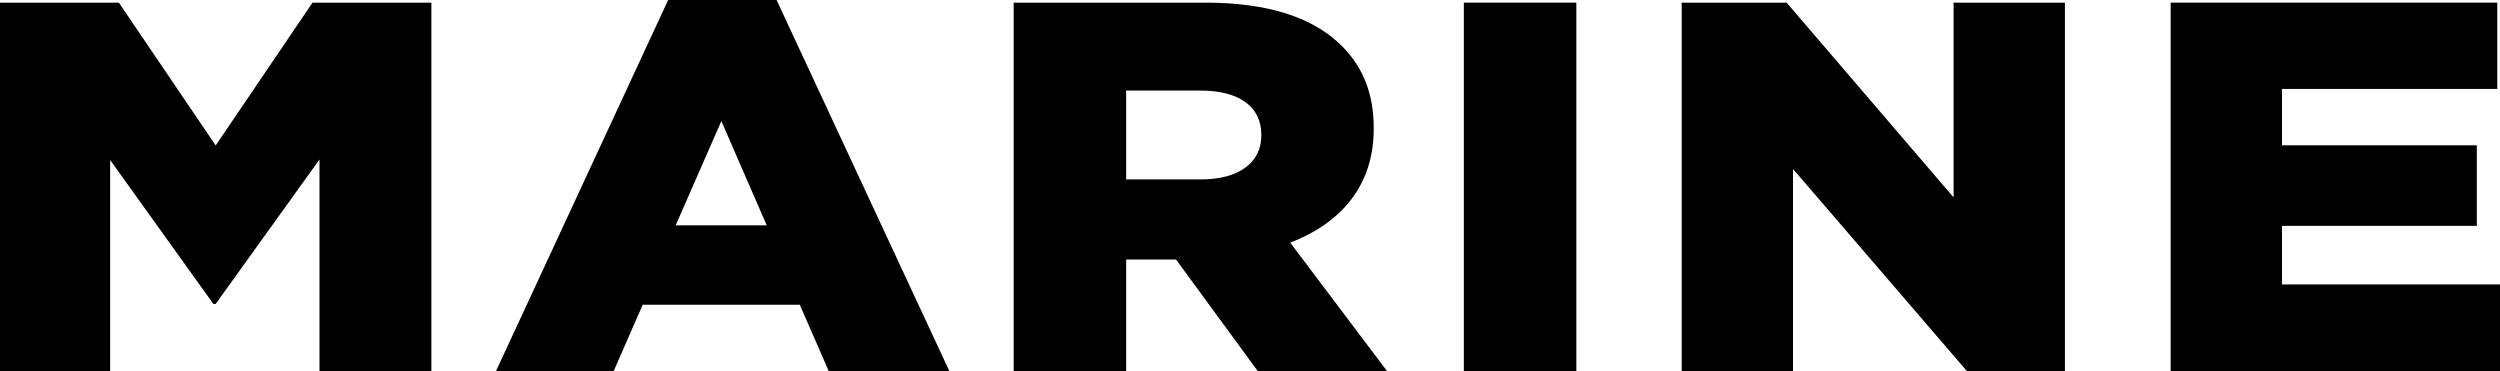
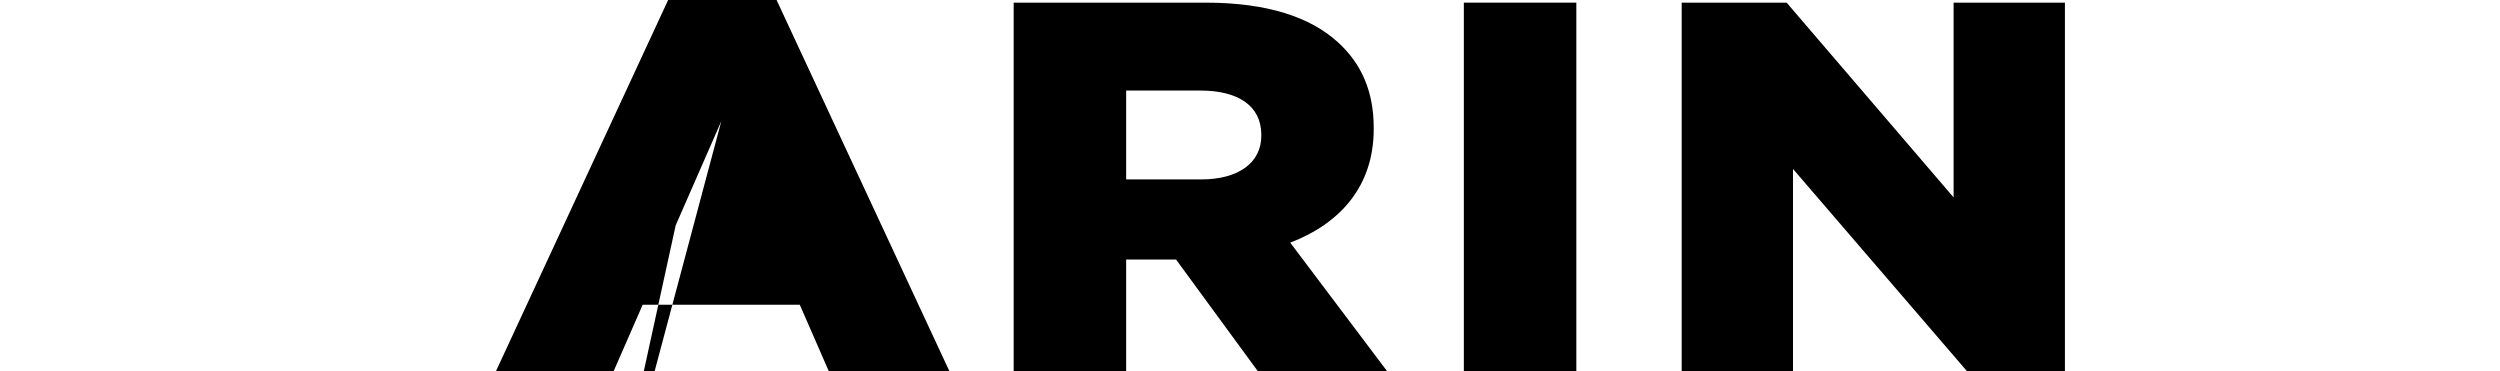
<svg xmlns="http://www.w3.org/2000/svg" viewBox="0 0 682.74 101.35">
  <g id="レイヤー_2" data-name="レイヤー 2">
    <g id="_レイヤー_" data-name="&lt;レイヤー&gt;">
-       <path d="M0,.72H32.46l26.44,39L85.35.72h32.46V101.35H87.25V43.56L58.9,83h-.63L30.08,43.7v57.65H0Z" />
-       <path d="M182.47,0h29.61l47.19,101.35H226.33l-7.91-18.12H175.51l-7.92,18.12H135.45Zm26.92,61.53L197,33.06,184.53,61.53Z" />
+       <path d="M182.47,0h29.61l47.19,101.35H226.33l-7.91-18.12H175.51l-7.92,18.12H135.45m26.92,61.53L197,33.06,184.53,61.53Z" />
      <path d="M276.83.72h52.41c16.94,0,28.66,4,36.1,10.78,6.5,5.89,9.82,13.51,9.82,23.43v.29c0,15.53-9,25.73-22.8,31.05l26.44,35.08H343.49L321.17,70.87H307.55v30.48H276.83ZM328,49c10.29,0,16.46-4.6,16.46-11.93V36.8c0-8-6.49-12.07-16.62-12.07H307.55V49Z" />
      <path d="M399.77.72h30.72V101.35H399.77Z" />
      <path d="M459.26.72h28.66l45.6,53.19V.72h30.4V101.35H537.16l-47.5-55.21v55.21h-30.4Z" />
-       <path d="M592.8.72H682V24.29H623.2V39.68h53.21v22H623.2v16h59.54v23.72H592.8Z" />
    </g>
  </g>
</svg>